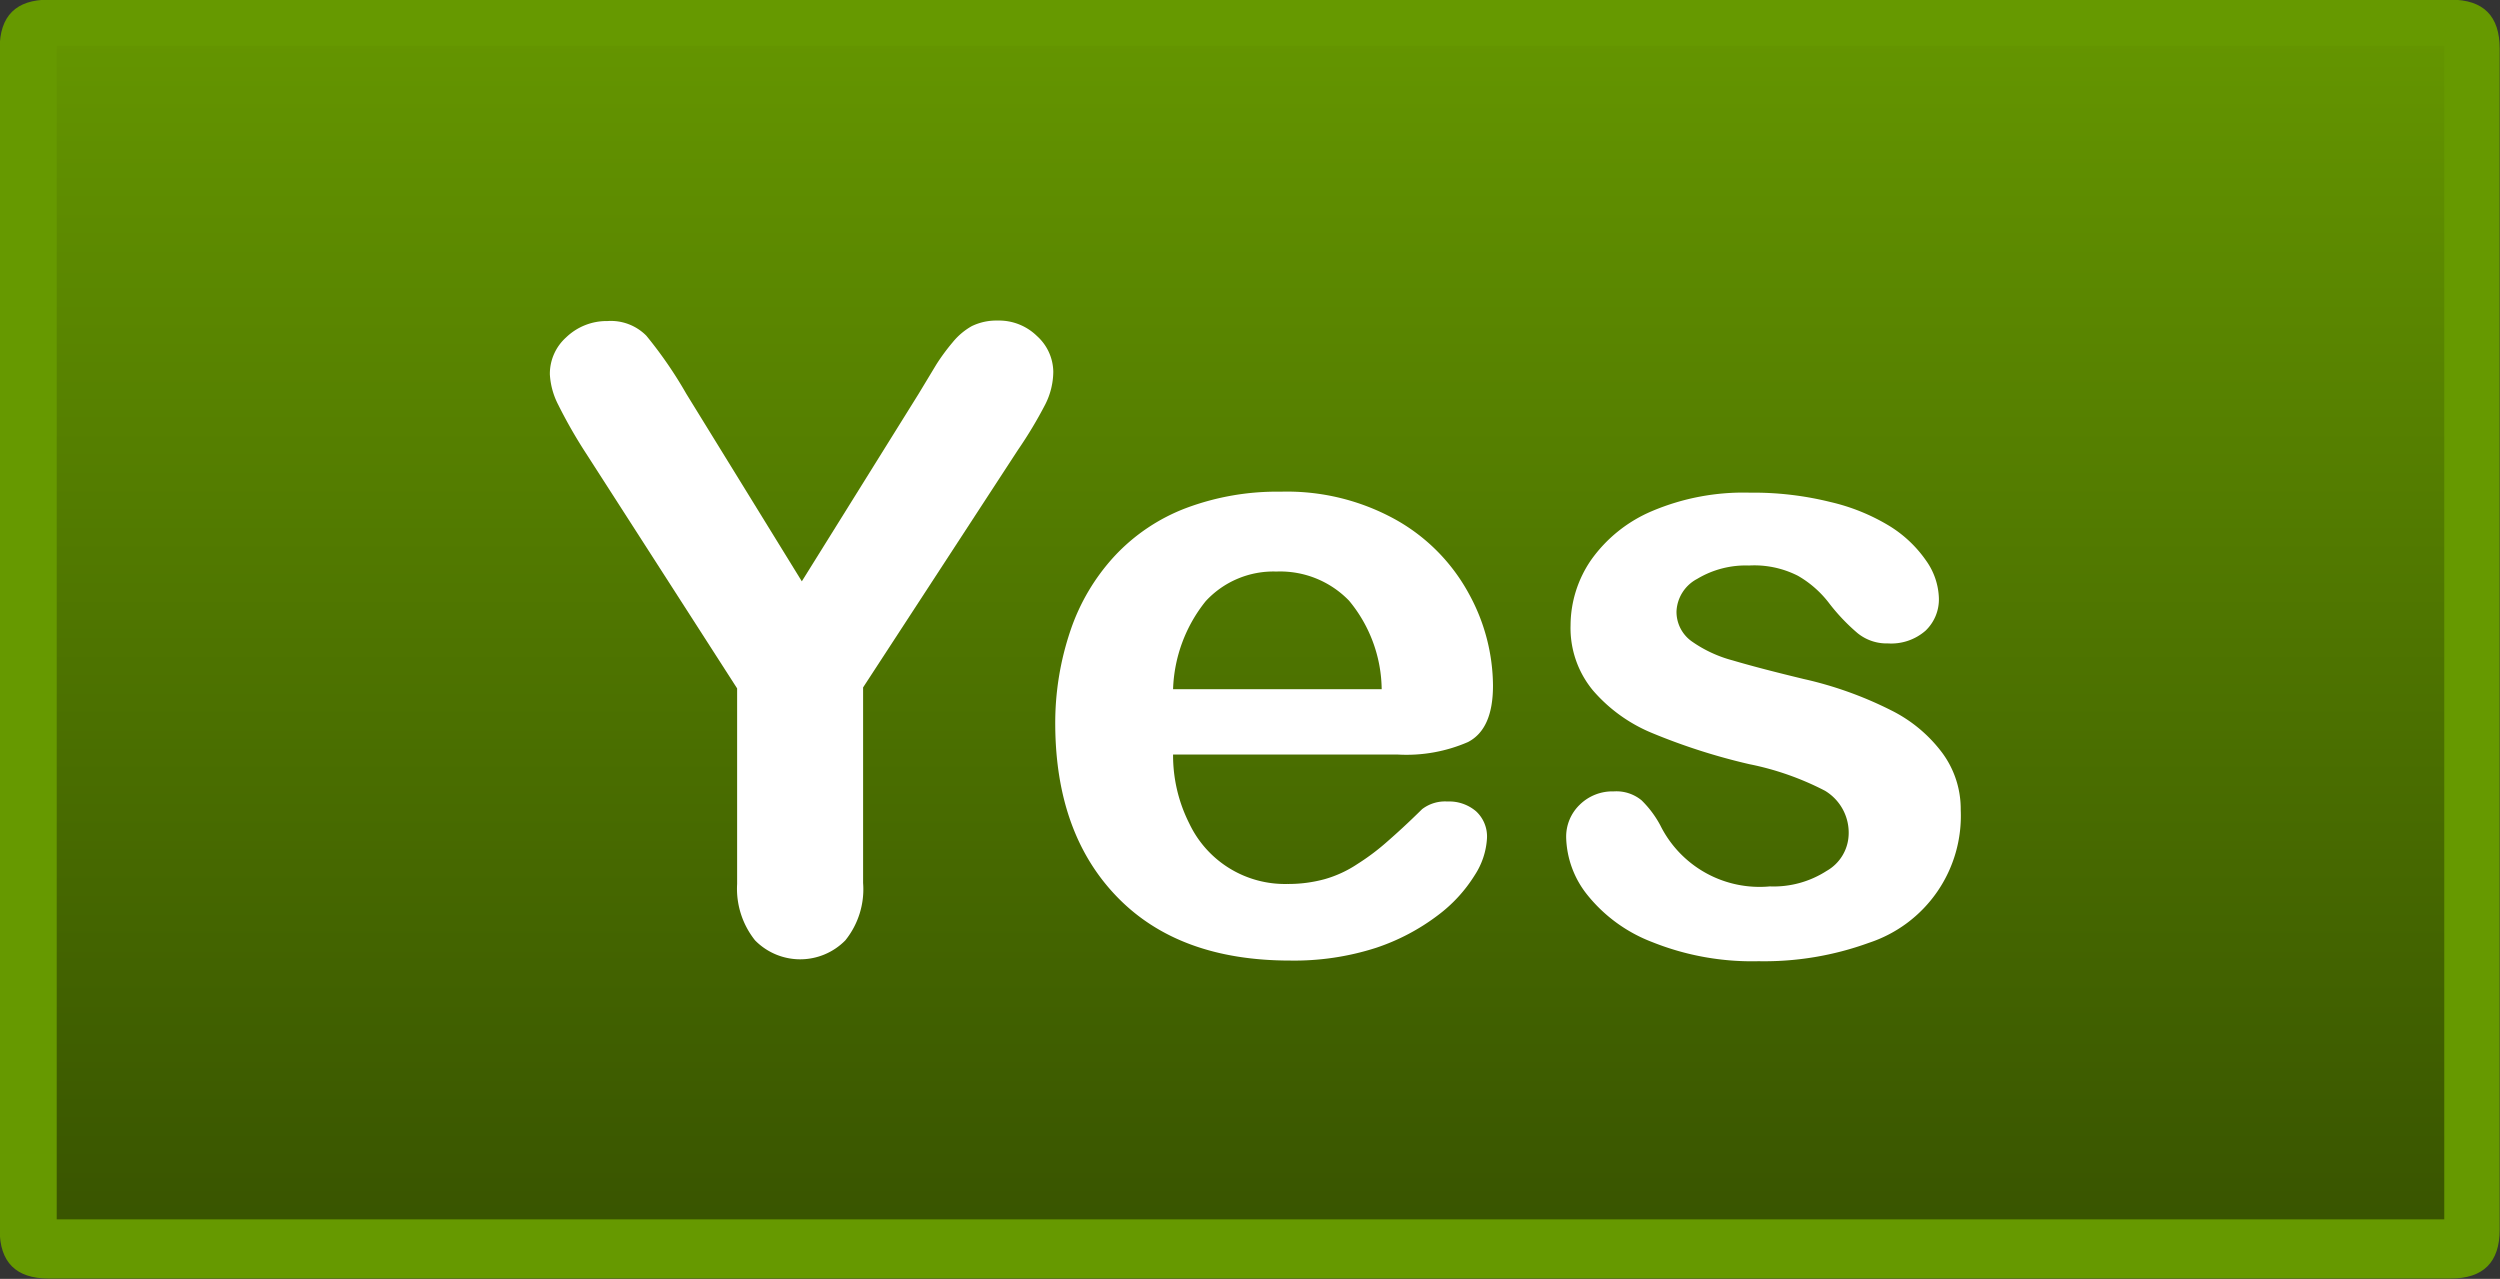
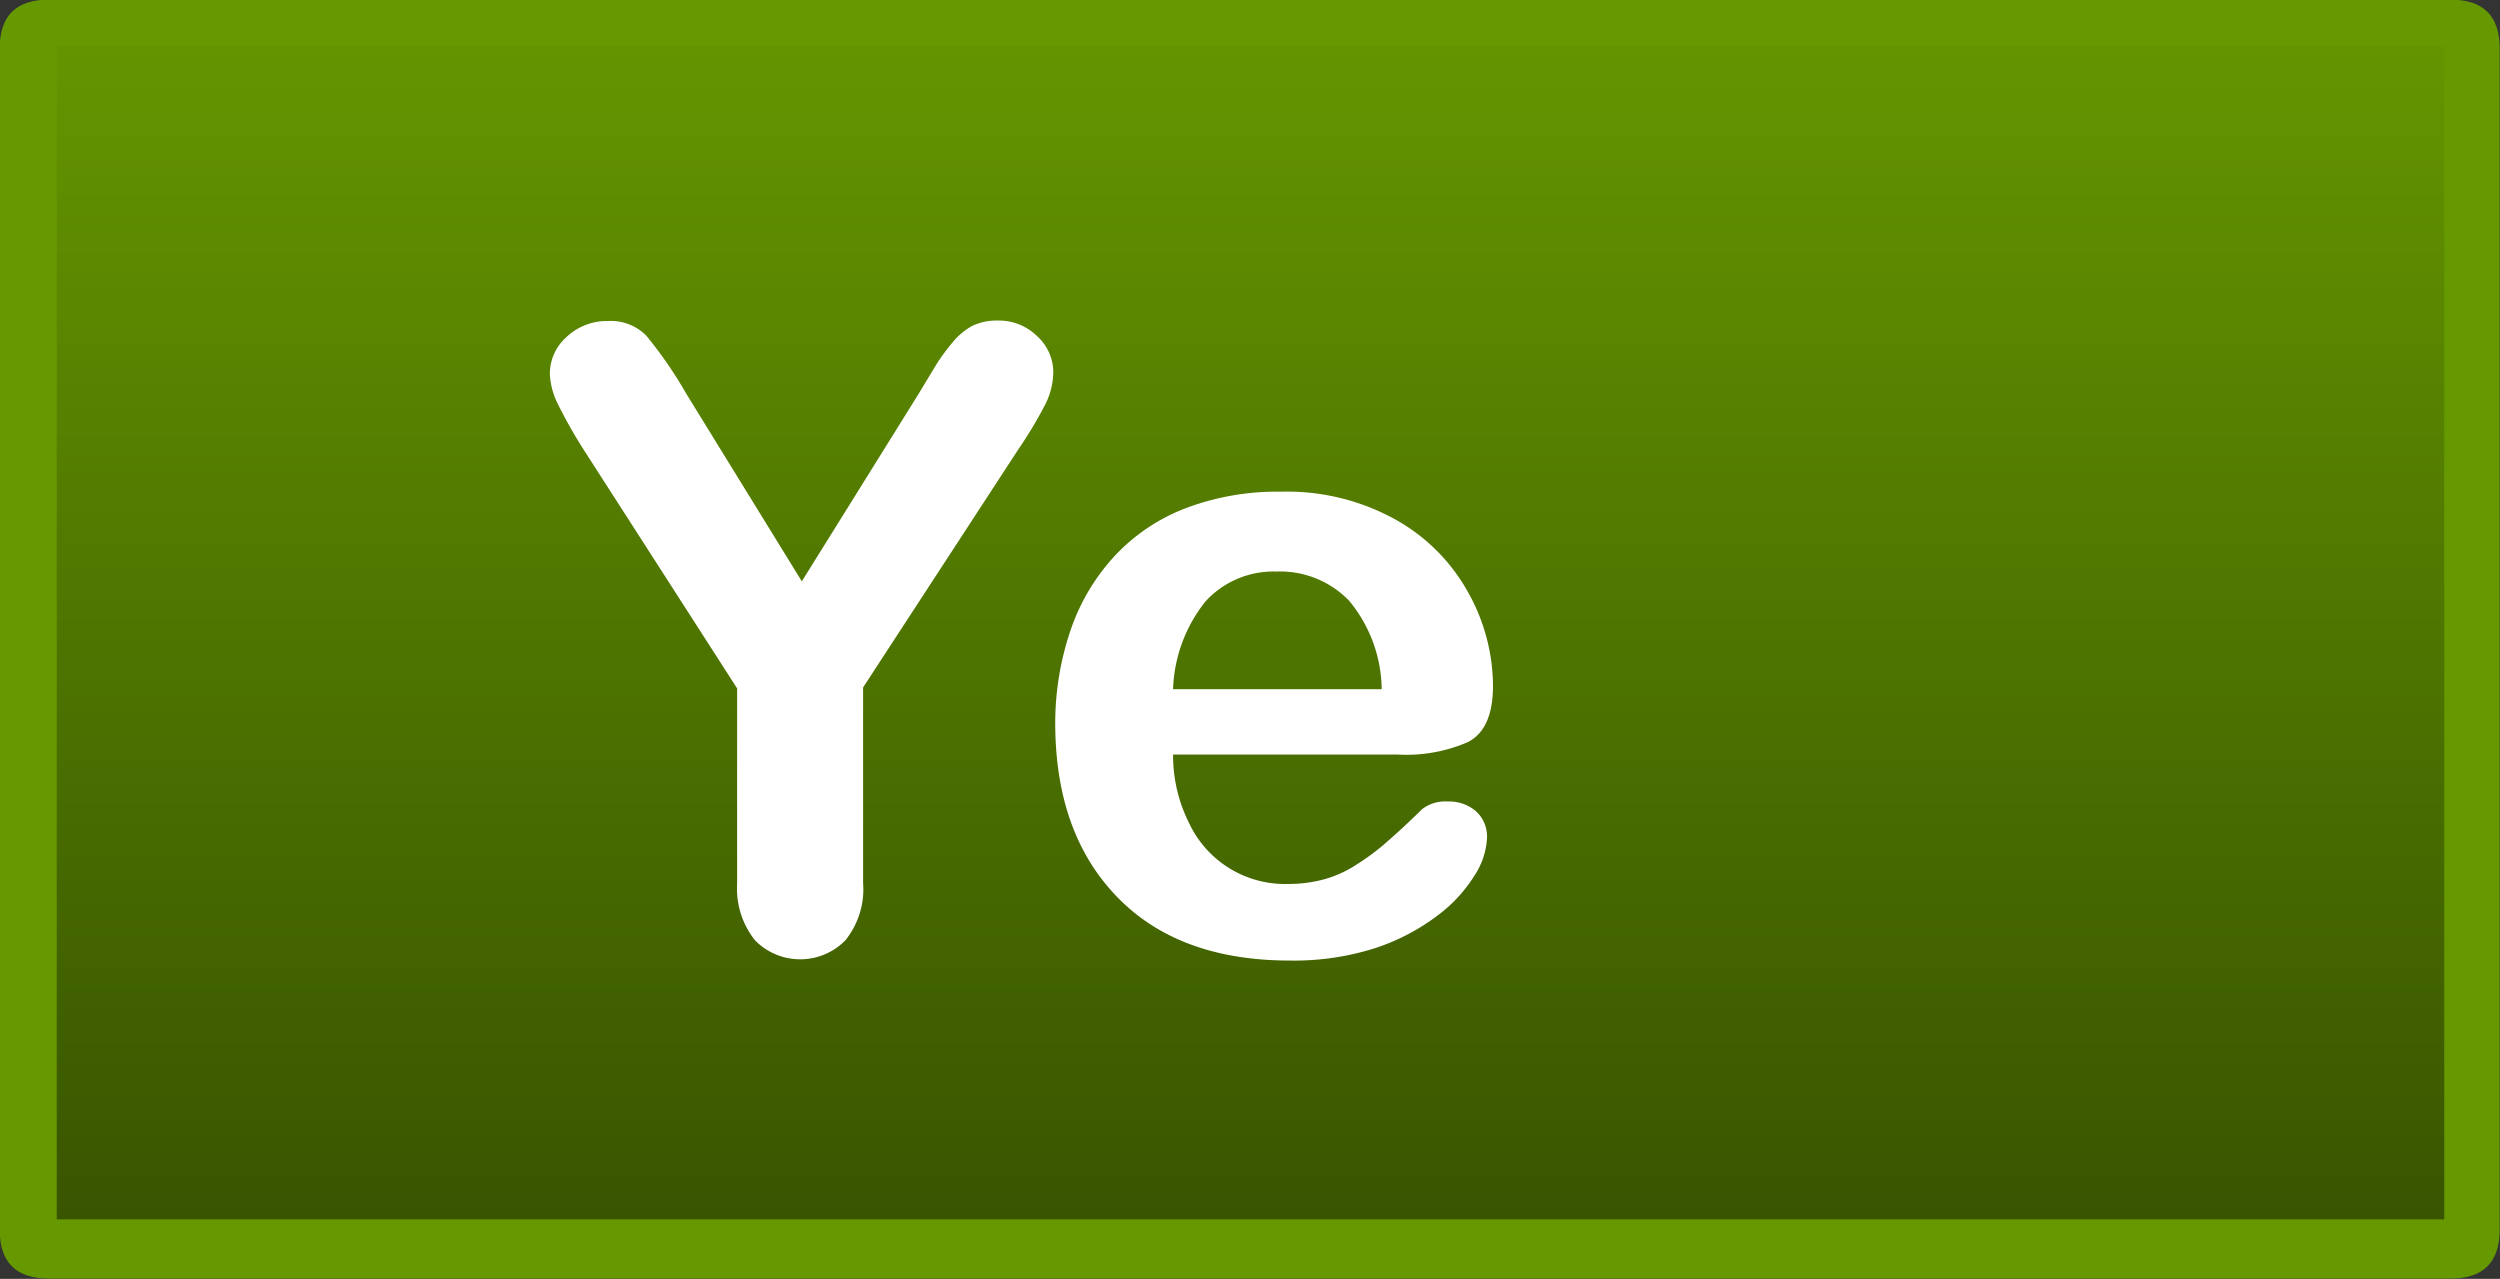
<svg xmlns="http://www.w3.org/2000/svg" id="Layer_1" data-name="Layer 1" viewBox="0 0 153.4 78.47">
  <rect x="0" y="0" width="153.4" height="78.47" fill="#333333" stroke="none" />
  <defs>
    <style>.cls-1{fill:none;}.cls-2{fill:#690;}.cls-3{fill:url(#linear-gradient);}.cls-4{clip-path:url(#clip-path);}.cls-5{isolation:isolate;}.cls-6{fill:#fff;}</style>
    <linearGradient id="linear-gradient" x1="512.34" y1="-375.14" x2="512.34" y2="-301.32" gradientTransform="matrix(1.01, 0, 0, -0.98, -440.75, -292.84)" gradientUnits="userSpaceOnUse">
      <stop offset="0" stop-color="#395500" />
      <stop offset="1" stop-color="#649500" />
    </linearGradient>
    <clipPath id="clip-path" transform="translate(-0.02 -0.02)">
      <rect class="cls-1" x="30.55" y="6.15" width="94.1" height="65.35" />
    </clipPath>
  </defs>
  <title>yes_btn_up</title>
  <g id="Layer1_0_FILL" data-name="Layer1 0 FILL">
    <path class="cls-2" d="M3,0C1,0,0,1,0,3V75.47q0,3,3,3h147.4q3,0,3-3V3c0-2-1-3-3-3Z" transform="translate(-0.02 -0.02)" />
  </g>
  <g id="Layer1_1_FILL" data-name="Layer1 1 FILL">
    <path class="cls-3" d="M150,2.84H3.5v72H150Z" transform="translate(-0.02 -0.02)" />
  </g>
  <g class="cls-4">
    <g class="cls-5">
      <g class="cls-5">
        <path class="cls-6" d="M45.25,54.26v-12L36,27.87a30.1,30.1,0,0,1-1.72-3A4.62,4.62,0,0,1,33.76,23a3,3,0,0,1,1-2.28,3.58,3.58,0,0,1,2.53-1,3.06,3.06,0,0,1,2.39.9,25.79,25.79,0,0,1,2.45,3.56l7.09,11.51,7.17-11.51,1.08-1.79a12.33,12.33,0,0,1,1-1.36,4.1,4.1,0,0,1,1.18-1,3.45,3.45,0,0,1,1.58-.34,3.33,3.33,0,0,1,2.42.95,3,3,0,0,1,1,2.19,4.51,4.51,0,0,1-.49,2,26.3,26.3,0,0,1-1.68,2.8l-9.5,14.57v12a5,5,0,0,1-1.09,3.52,3.88,3.88,0,0,1-5.54,0A5.08,5.08,0,0,1,45.25,54.26Z" transform="translate(-0.02 -0.02)" />
        <path class="cls-6" d="M85.81,46.32H72a9.27,9.27,0,0,0,1,4.24,6.49,6.49,0,0,0,6,3.7,8.41,8.41,0,0,0,2.32-.3,7.12,7.12,0,0,0,2-.93,14,14,0,0,0,1.81-1.36c.55-.48,1.27-1.13,2.15-2a2.31,2.31,0,0,1,1.55-.47,2.54,2.54,0,0,1,1.76.6,2.1,2.1,0,0,1,.67,1.68,4.62,4.62,0,0,1-.75,2.24,9,9,0,0,1-2.26,2.46,13.14,13.14,0,0,1-3.8,2,16.37,16.37,0,0,1-5.27.78q-6.81,0-10.59-3.88T64.77,44.53a17.65,17.65,0,0,1,.93-5.81,12.72,12.72,0,0,1,2.72-4.59,11.63,11.63,0,0,1,4.39-2.94,15.88,15.88,0,0,1,5.8-1,13.73,13.73,0,0,1,7.11,1.75,11.48,11.48,0,0,1,4.43,4.51,11.83,11.83,0,0,1,1.48,5.64c0,1.78-.51,2.93-1.53,3.46A9.46,9.46,0,0,1,85.81,46.32ZM72,42.31H84.8a8.65,8.65,0,0,0-2-5.43,5.88,5.88,0,0,0-4.46-1.79A5.65,5.65,0,0,0,74,36.91,9.09,9.09,0,0,0,72,42.31Z" transform="translate(-0.02 -0.02)" />
-         <path class="cls-6" d="M120.33,49.71a8.2,8.2,0,0,1-5.63,8.16A18.77,18.77,0,0,1,107.93,59a16.44,16.44,0,0,1-6.52-1.17,9.39,9.39,0,0,1-4-2.91,5.86,5.86,0,0,1-1.29-3.51,2.72,2.72,0,0,1,.82-2,2.86,2.86,0,0,1,2.1-.83,2.43,2.43,0,0,1,1.71.55,6.32,6.32,0,0,1,1.14,1.52,6.8,6.8,0,0,0,6.73,3.76,6,6,0,0,0,3.48-.95,2.66,2.66,0,0,0,1.35-2.16A3,3,0,0,0,112,48.54a17.55,17.55,0,0,0-4.64-1.63,37.72,37.72,0,0,1-5.94-1.9,9.64,9.64,0,0,1-3.66-2.63,6,6,0,0,1-1.37-4,7.11,7.11,0,0,1,1.26-4,8.76,8.76,0,0,1,3.74-3,14.36,14.36,0,0,1,6-1.13,19.58,19.58,0,0,1,4.93.57A12.3,12.3,0,0,1,116,32.32a7.55,7.55,0,0,1,2.22,2.12,4.18,4.18,0,0,1,.77,2.28,2.65,2.65,0,0,1-.82,2,3.2,3.2,0,0,1-2.31.78,2.83,2.83,0,0,1-1.86-.63A12,12,0,0,1,112.23,37a6.43,6.43,0,0,0-1.89-1.65,5.9,5.9,0,0,0-3-.63,5.78,5.78,0,0,0-3.18.82,2.37,2.37,0,0,0-1.27,2,2.22,2.22,0,0,0,.93,1.83,7.83,7.83,0,0,0,2.51,1.17q1.58.47,4.35,1.14a23.11,23.11,0,0,1,5.37,1.92,8.8,8.8,0,0,1,3.15,2.62A5.8,5.8,0,0,1,120.33,49.71Z" transform="translate(-0.02 -0.02)" />
      </g>
    </g>
  </g>
</svg>